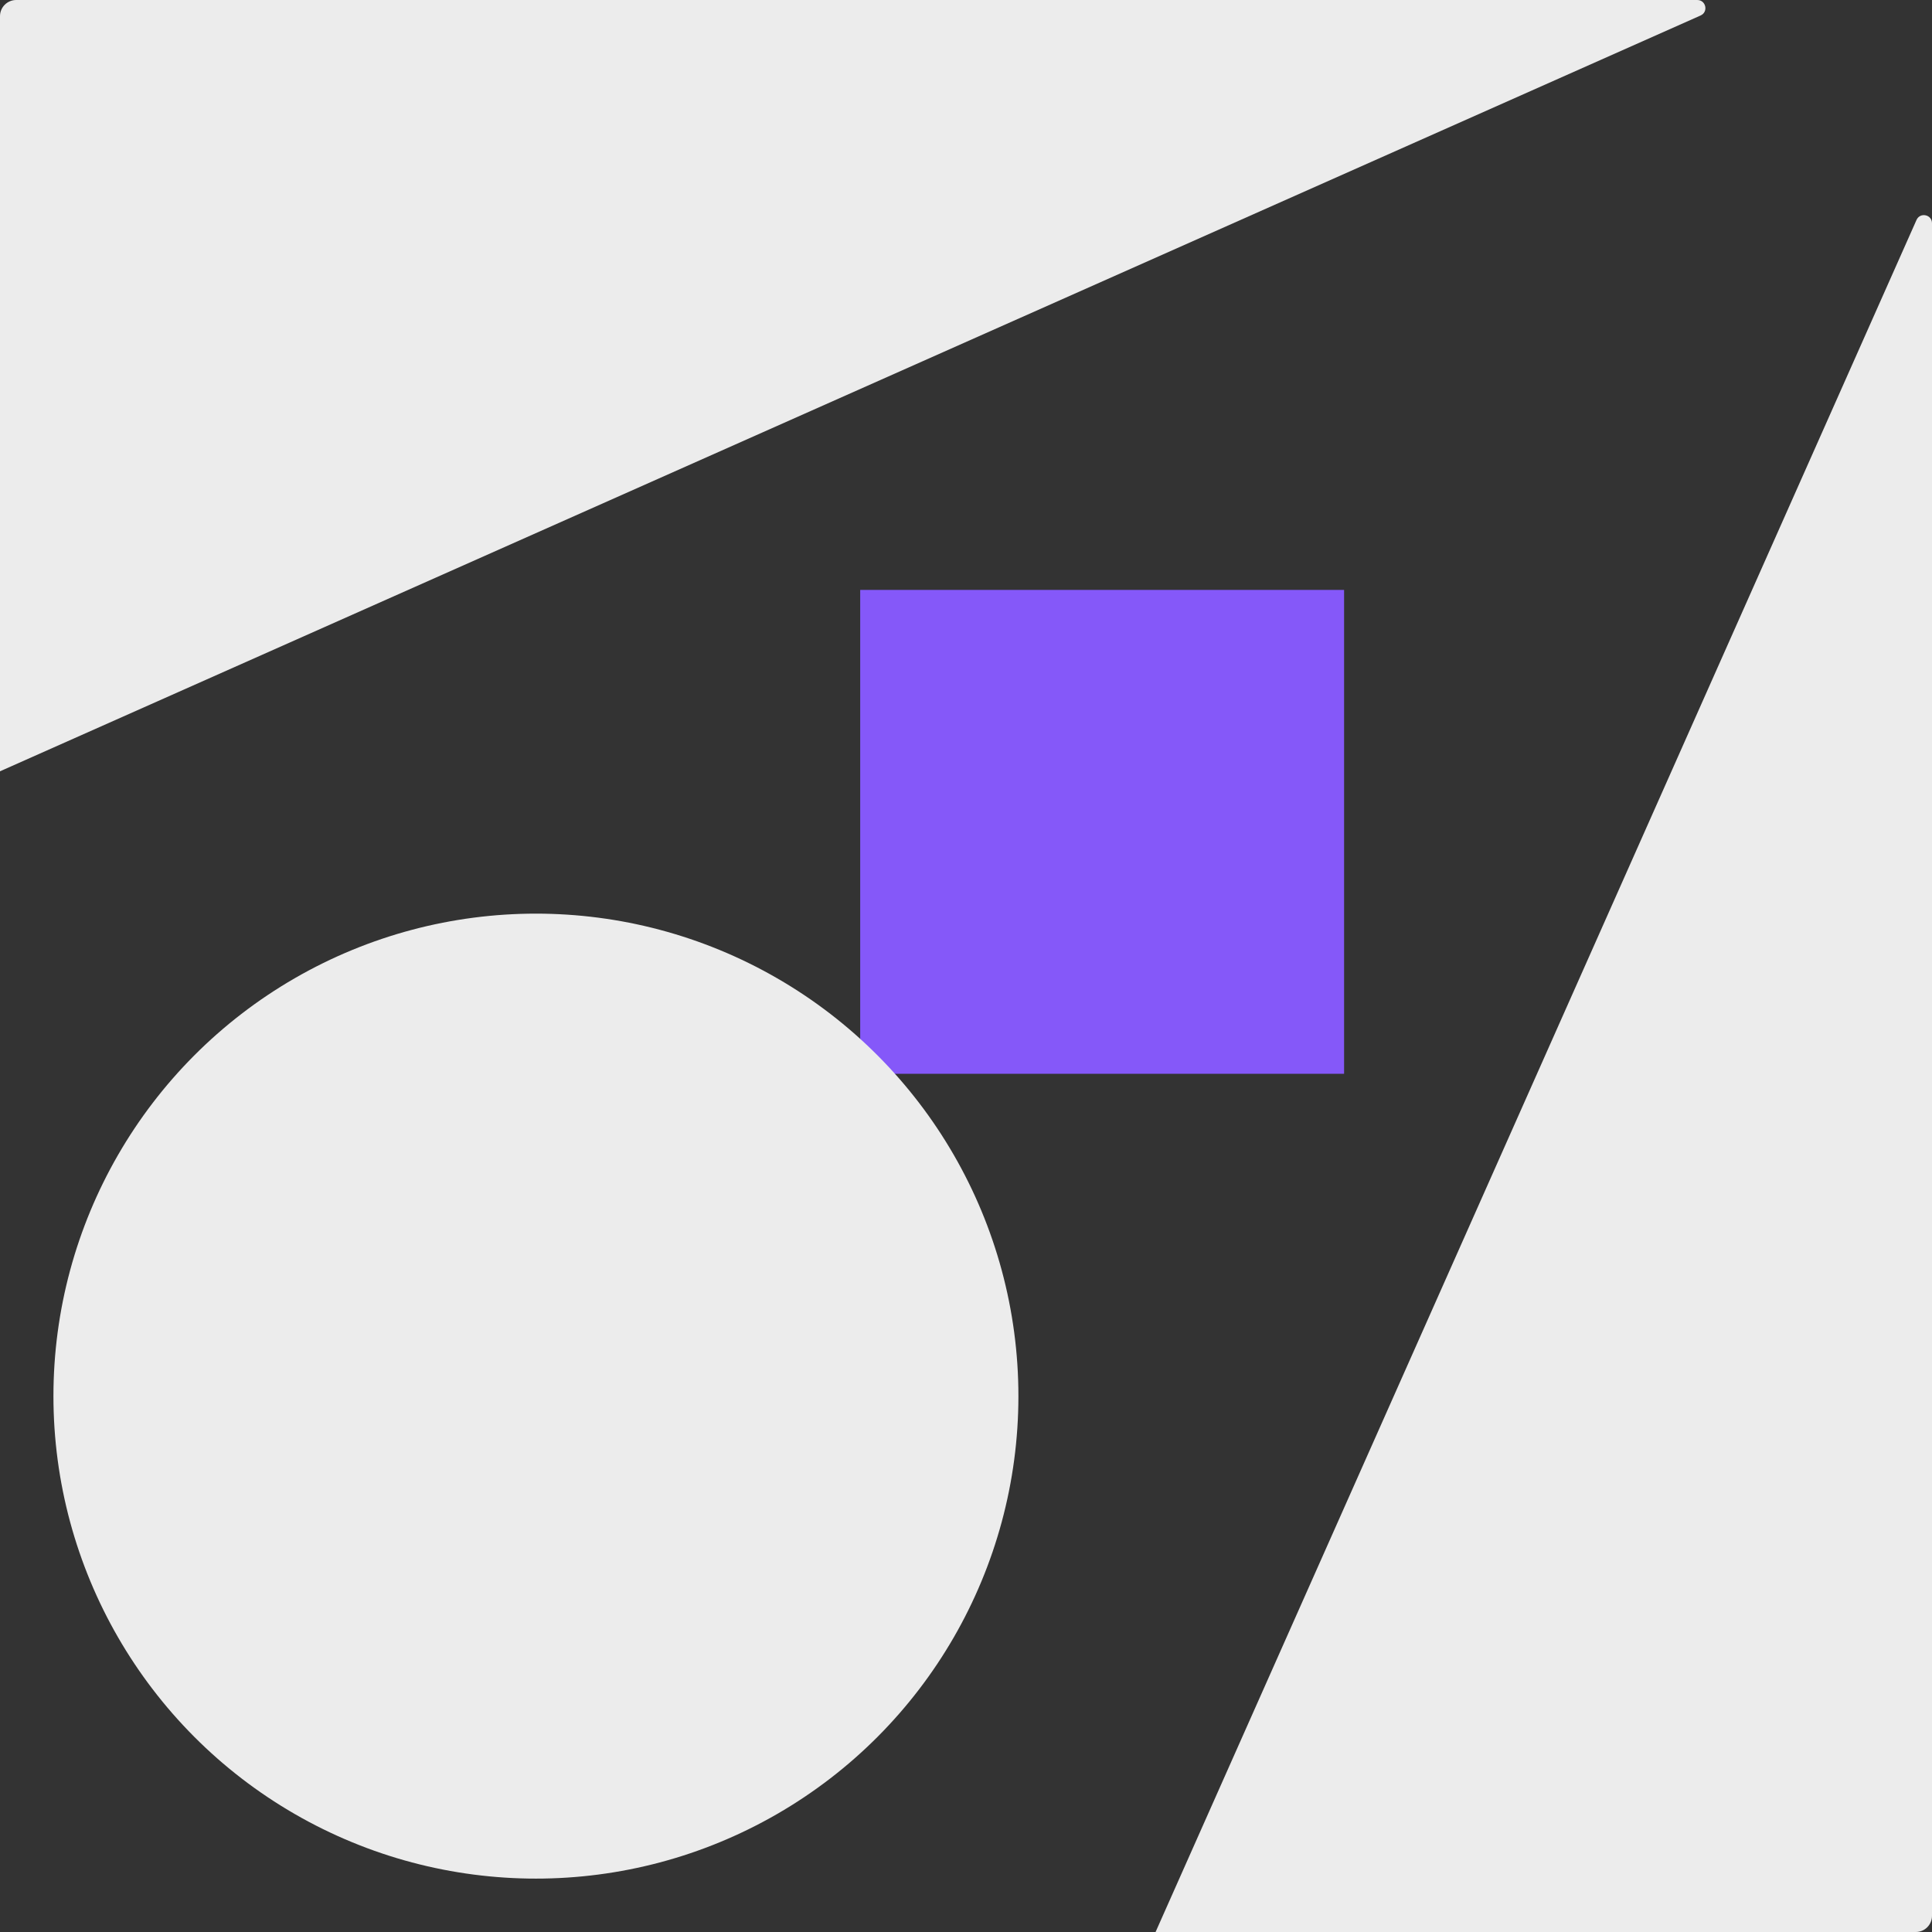
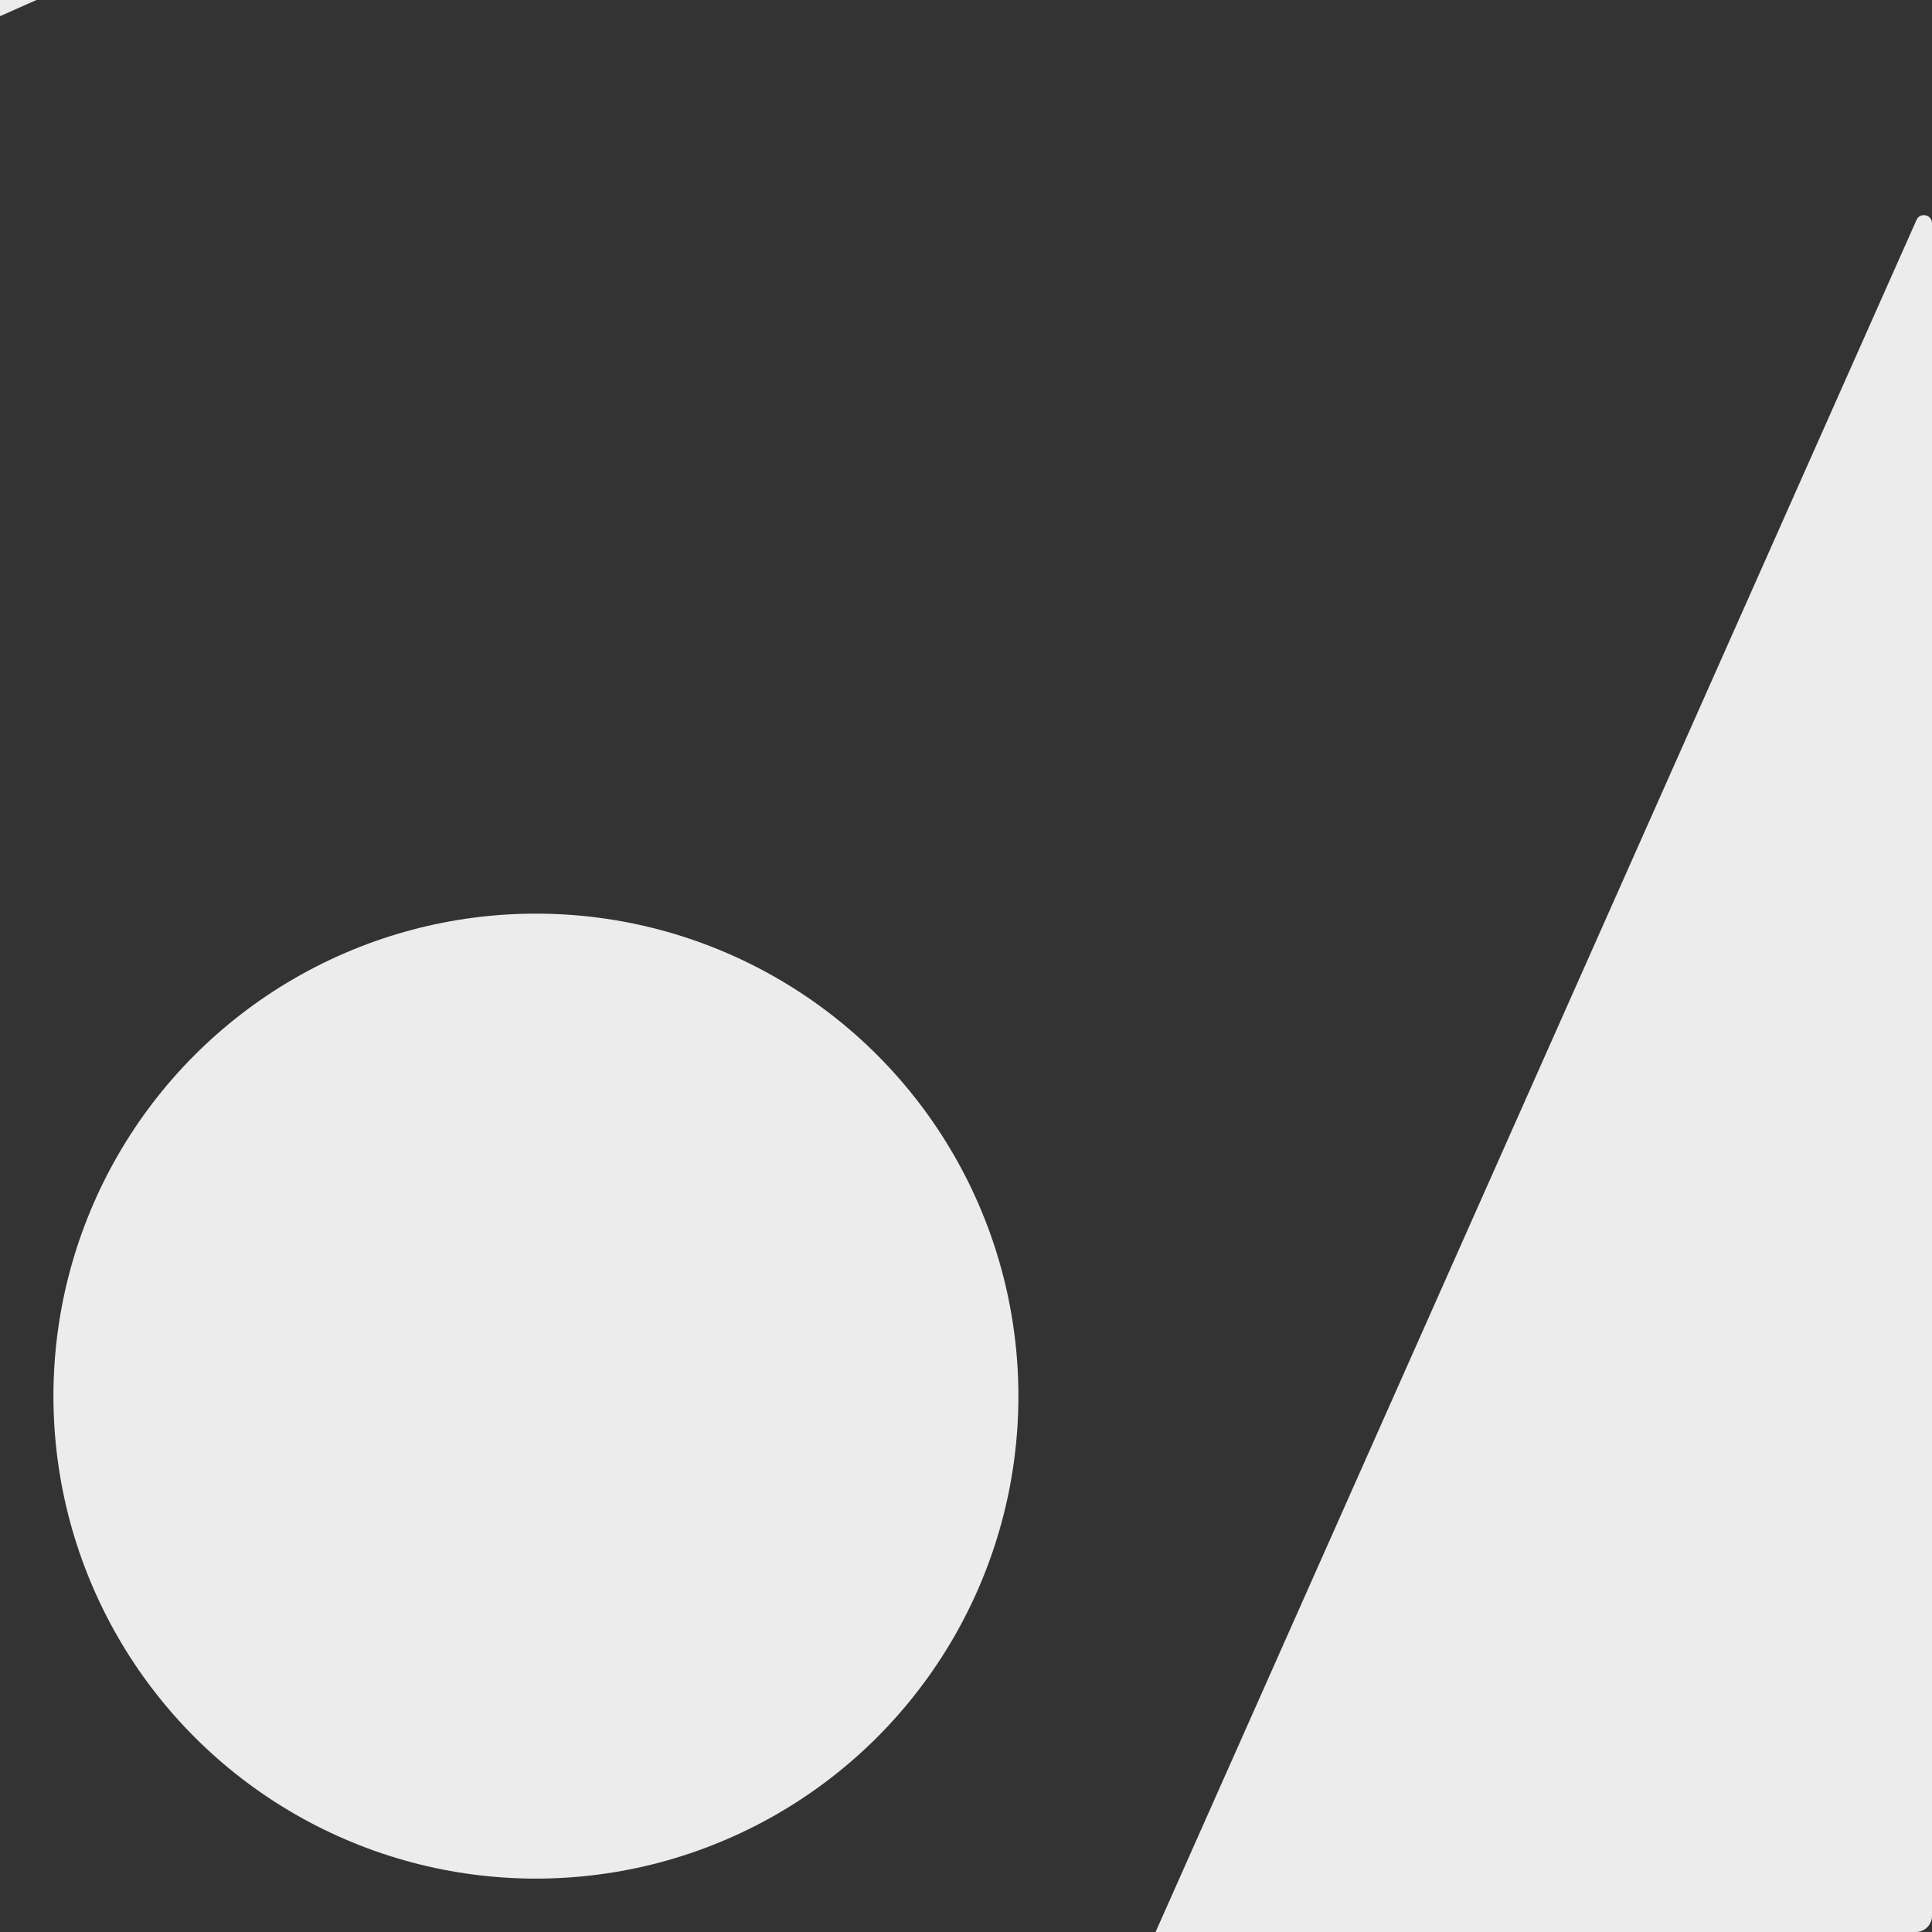
<svg xmlns="http://www.w3.org/2000/svg" xmlns:ns1="http://sodipodi.sourceforge.net/DTD/sodipodi-0.dtd" xmlns:ns2="http://www.inkscape.org/namespaces/inkscape" version="1.1" id="Layer_1" x="0px" y="0px" viewBox="0 0 415.08 415.08" xml:space="preserve" ns1:docname="logo-trim3.svg" width="415.08" height="415.08" ns2:version="1.3.2 (091e20e, 2023-11-25, custom)">
  <rect x="0" y="0" width="415.08" height="415.08" fill="#333333" stroke="none" />
  <defs id="defs6" />
  <ns1:namedview id="namedview6" pagecolor="#ffffff" bordercolor="#cccccc" borderopacity="1" ns2:showpageshadow="0" ns2:pageopacity="1" ns2:pagecheckerboard="0" ns2:deskcolor="#d1d1d1" ns2:zoom="1.0546296" ns2:cx="249.37665" ns2:cy="207.18174" ns2:window-width="2662" ns2:window-height="951" ns2:window-x="1698" ns2:window-y="162" ns2:window-maximized="0" ns2:current-layer="g3" />
  <style type="text/css" id="style1">
	.st0{fill:#1D1E1B;}
	.st1{fill:#FFFFFF;}
	.st2{fill:#8558F9;}
	.st3{fill:#FF693B;}
</style>
  <g id="g6" transform="translate(-710,-332.46)">
    <g id="g5">
      <g id="g3">
-         <path class="st2" d="m 710,335.94 v 162.23 l 365.36,-162.38 c 1.72,-0.76 1.17,-3.33 -0.71,-3.33 H 713.48 c -1.92,0 -3.48,1.56 -3.48,3.48 z" id="path2" style="fill:#ececec;fill-opacity:1.0" />
+         <path class="st2" d="m 710,335.94 l 365.36,-162.38 c 1.72,-0.76 1.17,-3.33 -0.71,-3.33 H 713.48 c -1.92,0 -3.48,1.56 -3.48,3.48 z" id="path2" style="fill:#ececec;fill-opacity:1.0" />
        <path class="st2" d="M 1121.75,379.72 958.27,747.54 h 163.33 c 1.92,0 3.48,-1.56 3.48,-3.48 V 380.42 c 0,-1.88 -2.57,-2.42 -3.33,-0.7 z" id="path3" style="fill:#ececec" />
      </g>
      <g id="g4">
-         <rect x="894.81" y="459.2" class="st2" width="103.96" height="103.96" id="rect3" style="fill:#8558f9;fill-opacity:1.0" />
        <circle class="st2" cx="825.14" cy="632.41" r="103.66" id="circle3" style="fill:#ececec;fill-opacity:1.0" />
      </g>
    </g>
  </g>
</svg>